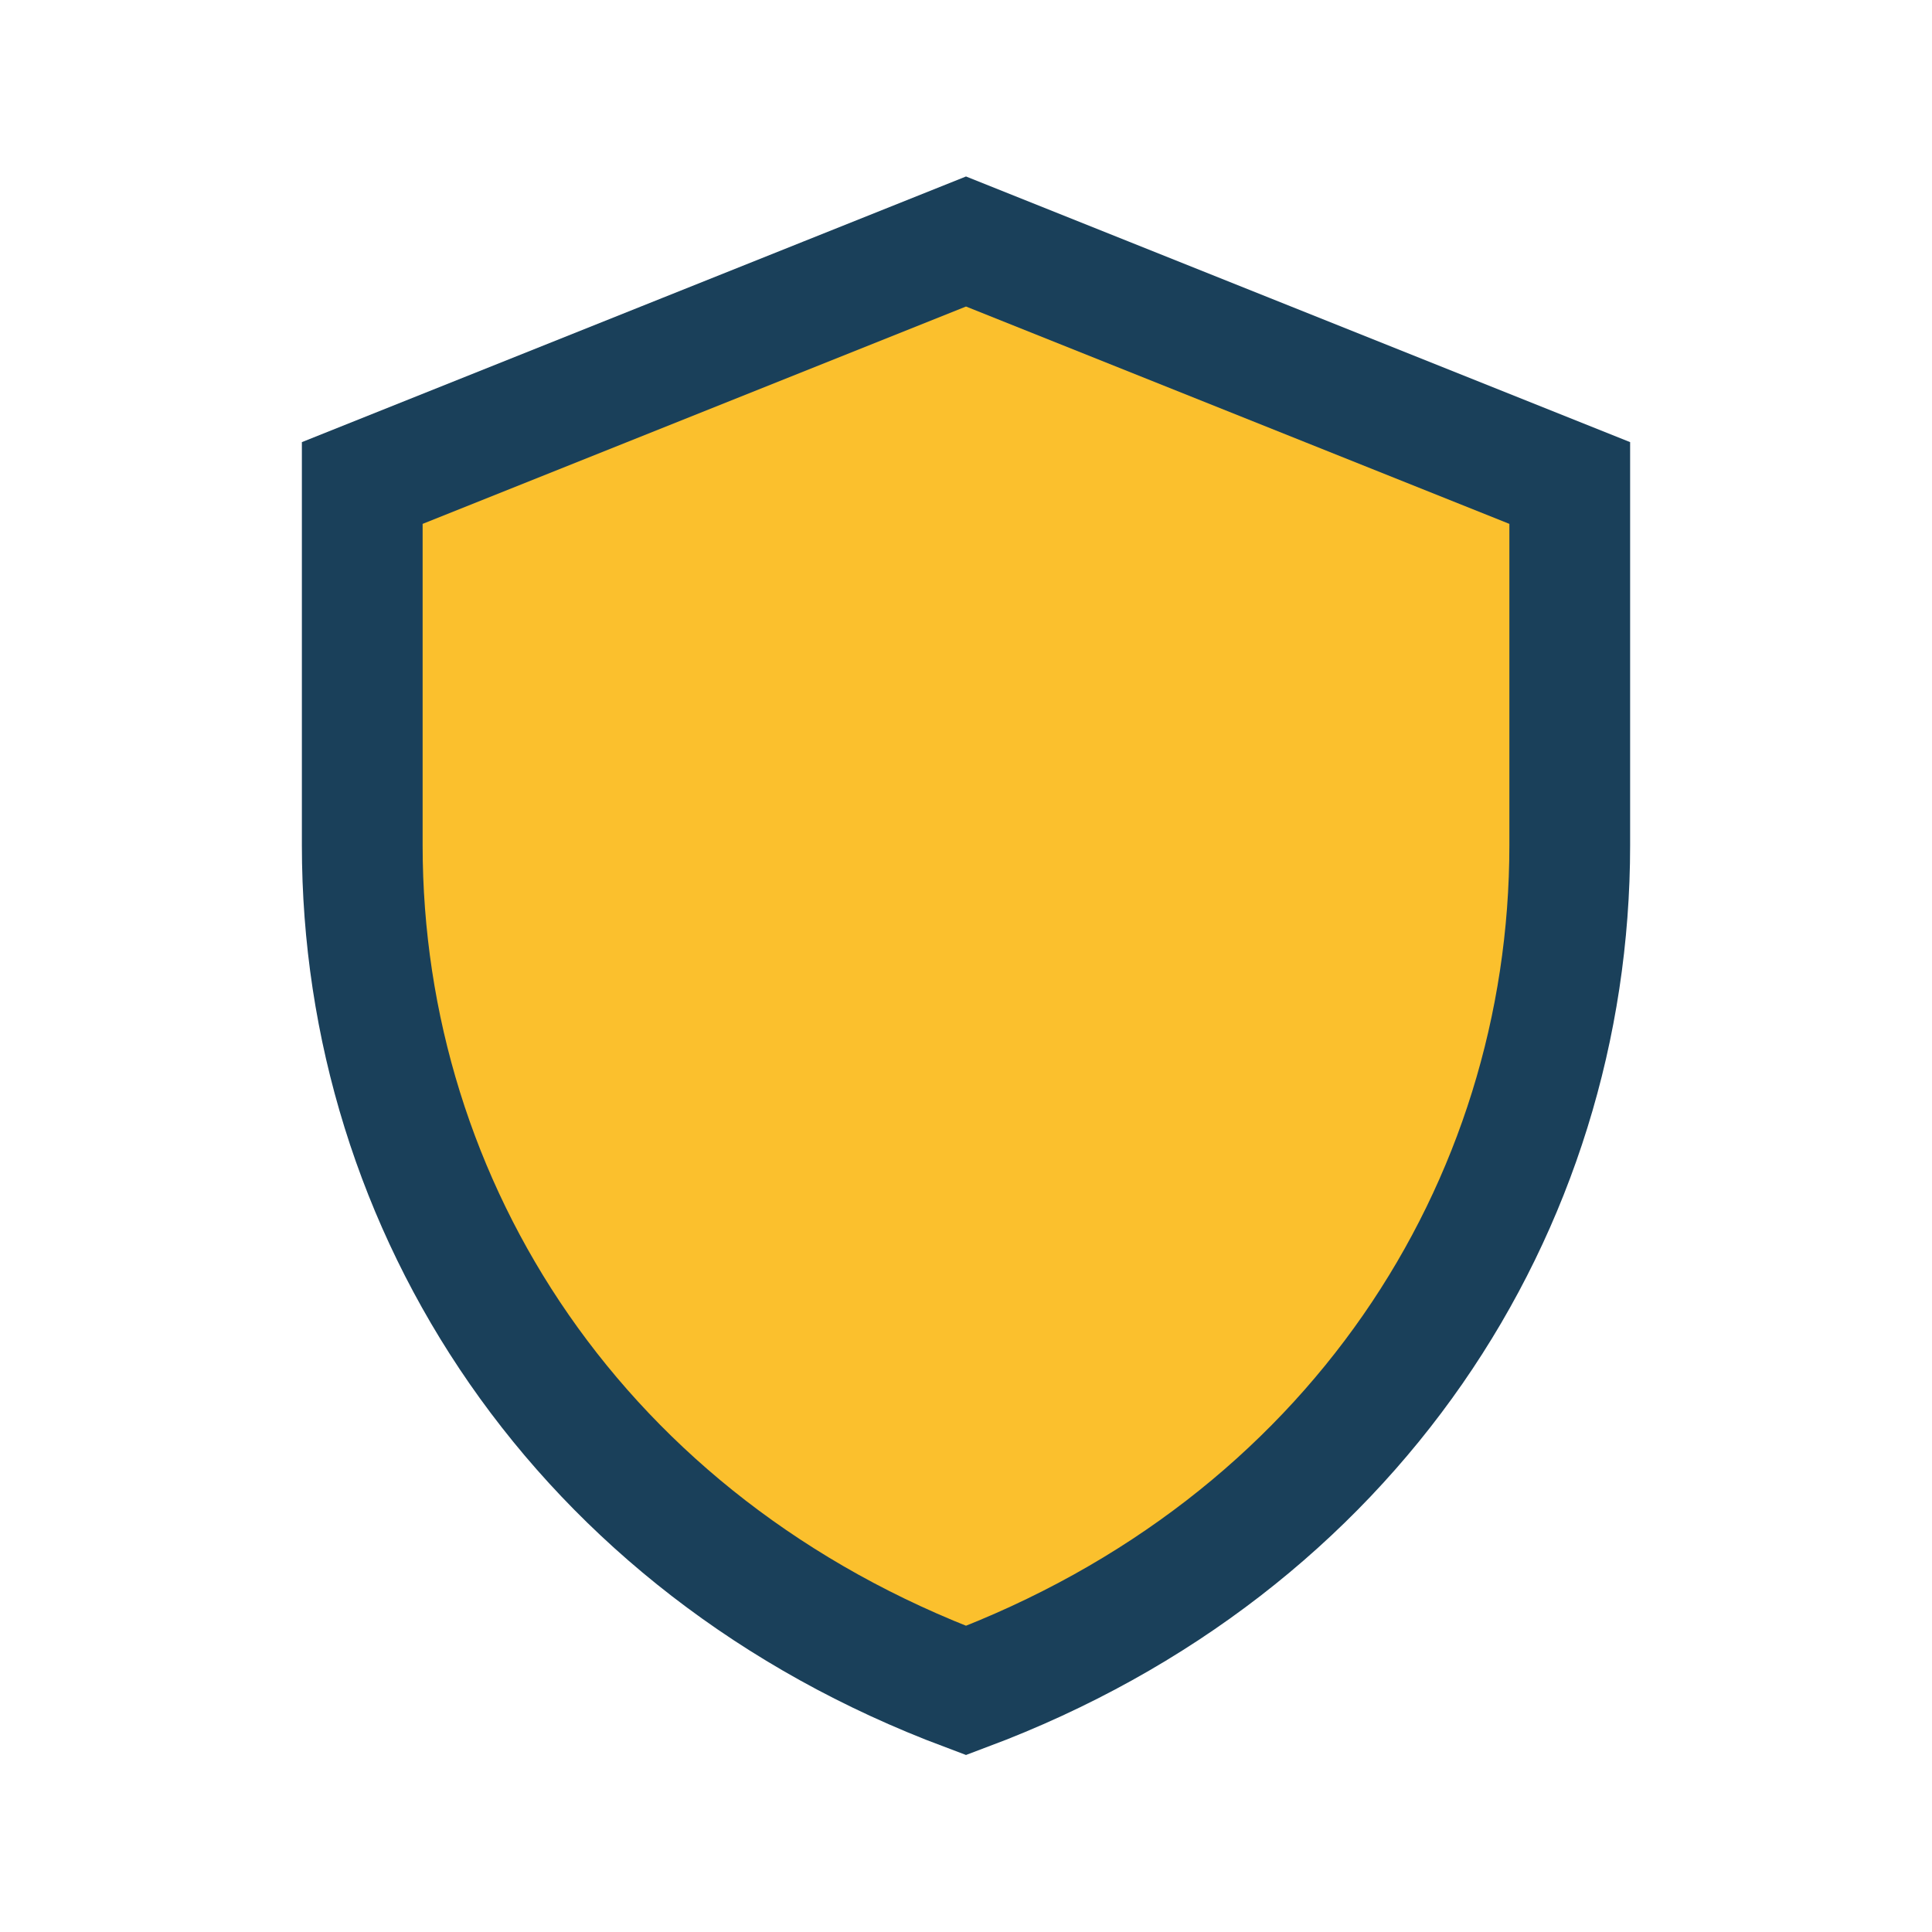
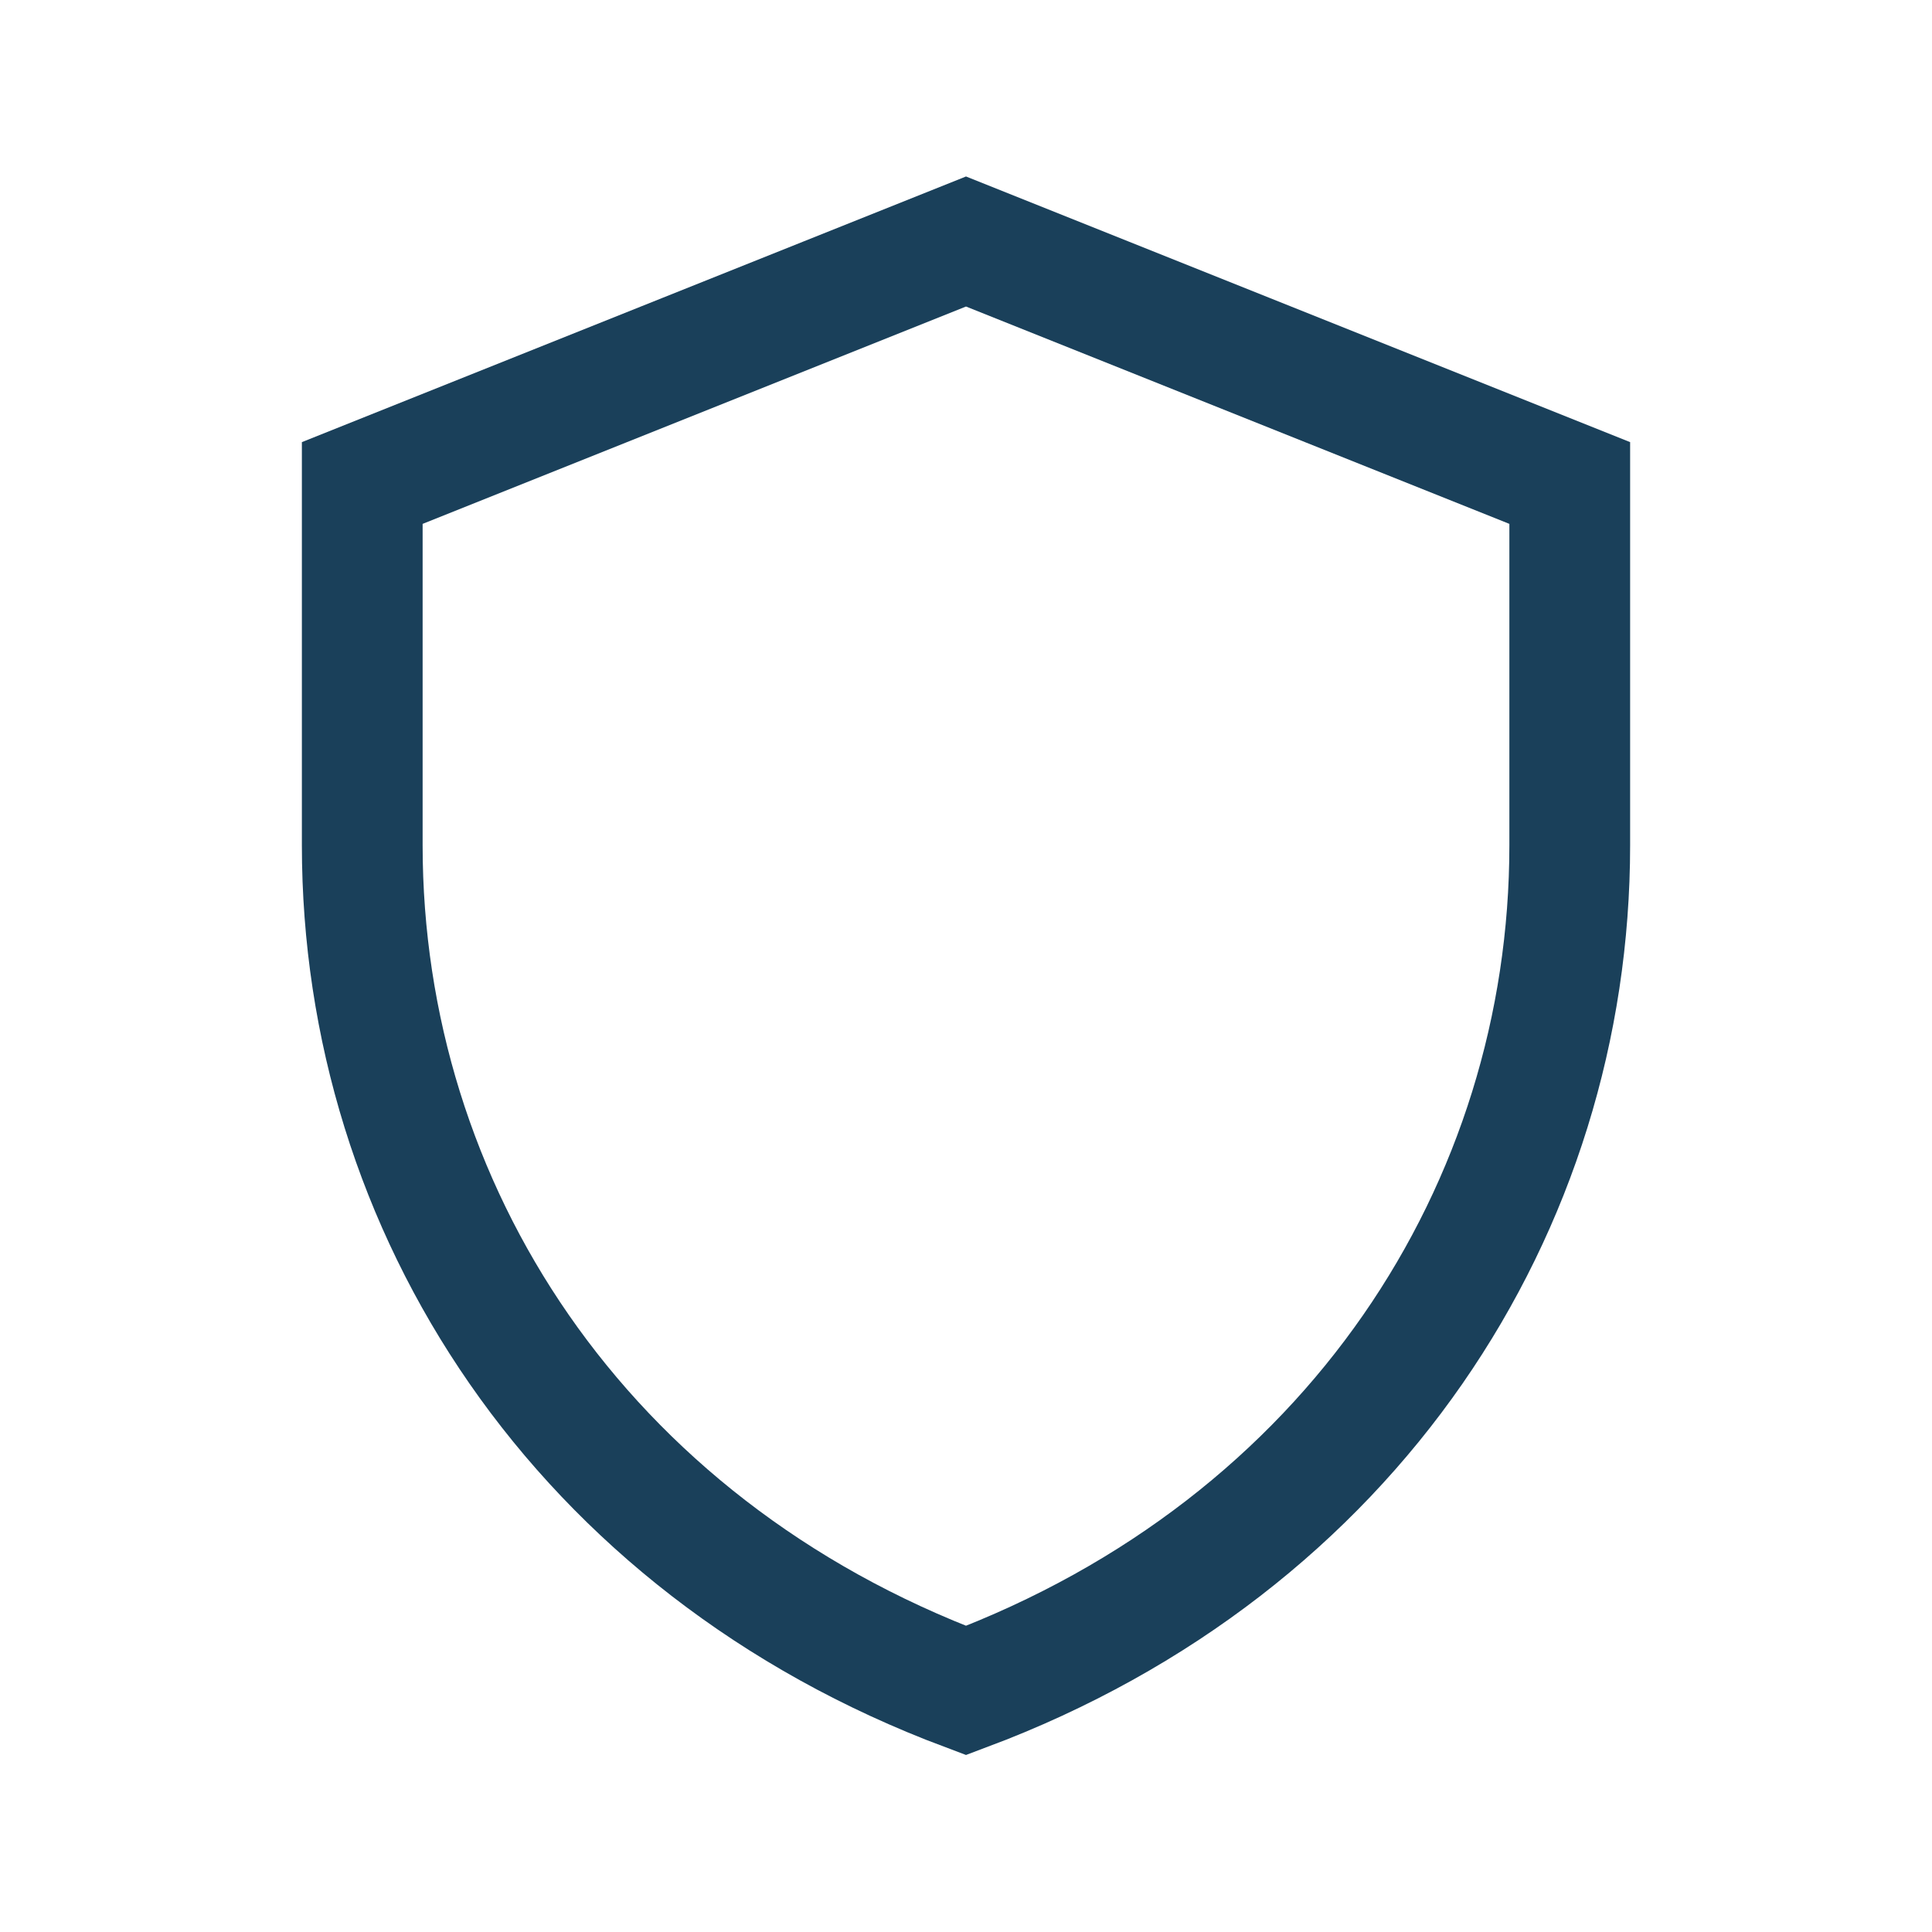
<svg xmlns="http://www.w3.org/2000/svg" width="32" height="32" viewBox="0 0 32 32">
-   <path fill="#FBC02D" d="M16 4l10 4v6c0 6-3.6 11.6-10 14-6.4-2.4-10-8-10-14V8z" />
  <path fill="none" stroke="#1A405A" stroke-width="2" d="M16 4l10 4v6c0 6-3.6 11.6-10 14-6.4-2.4-10-8-10-14V8z" />
</svg>